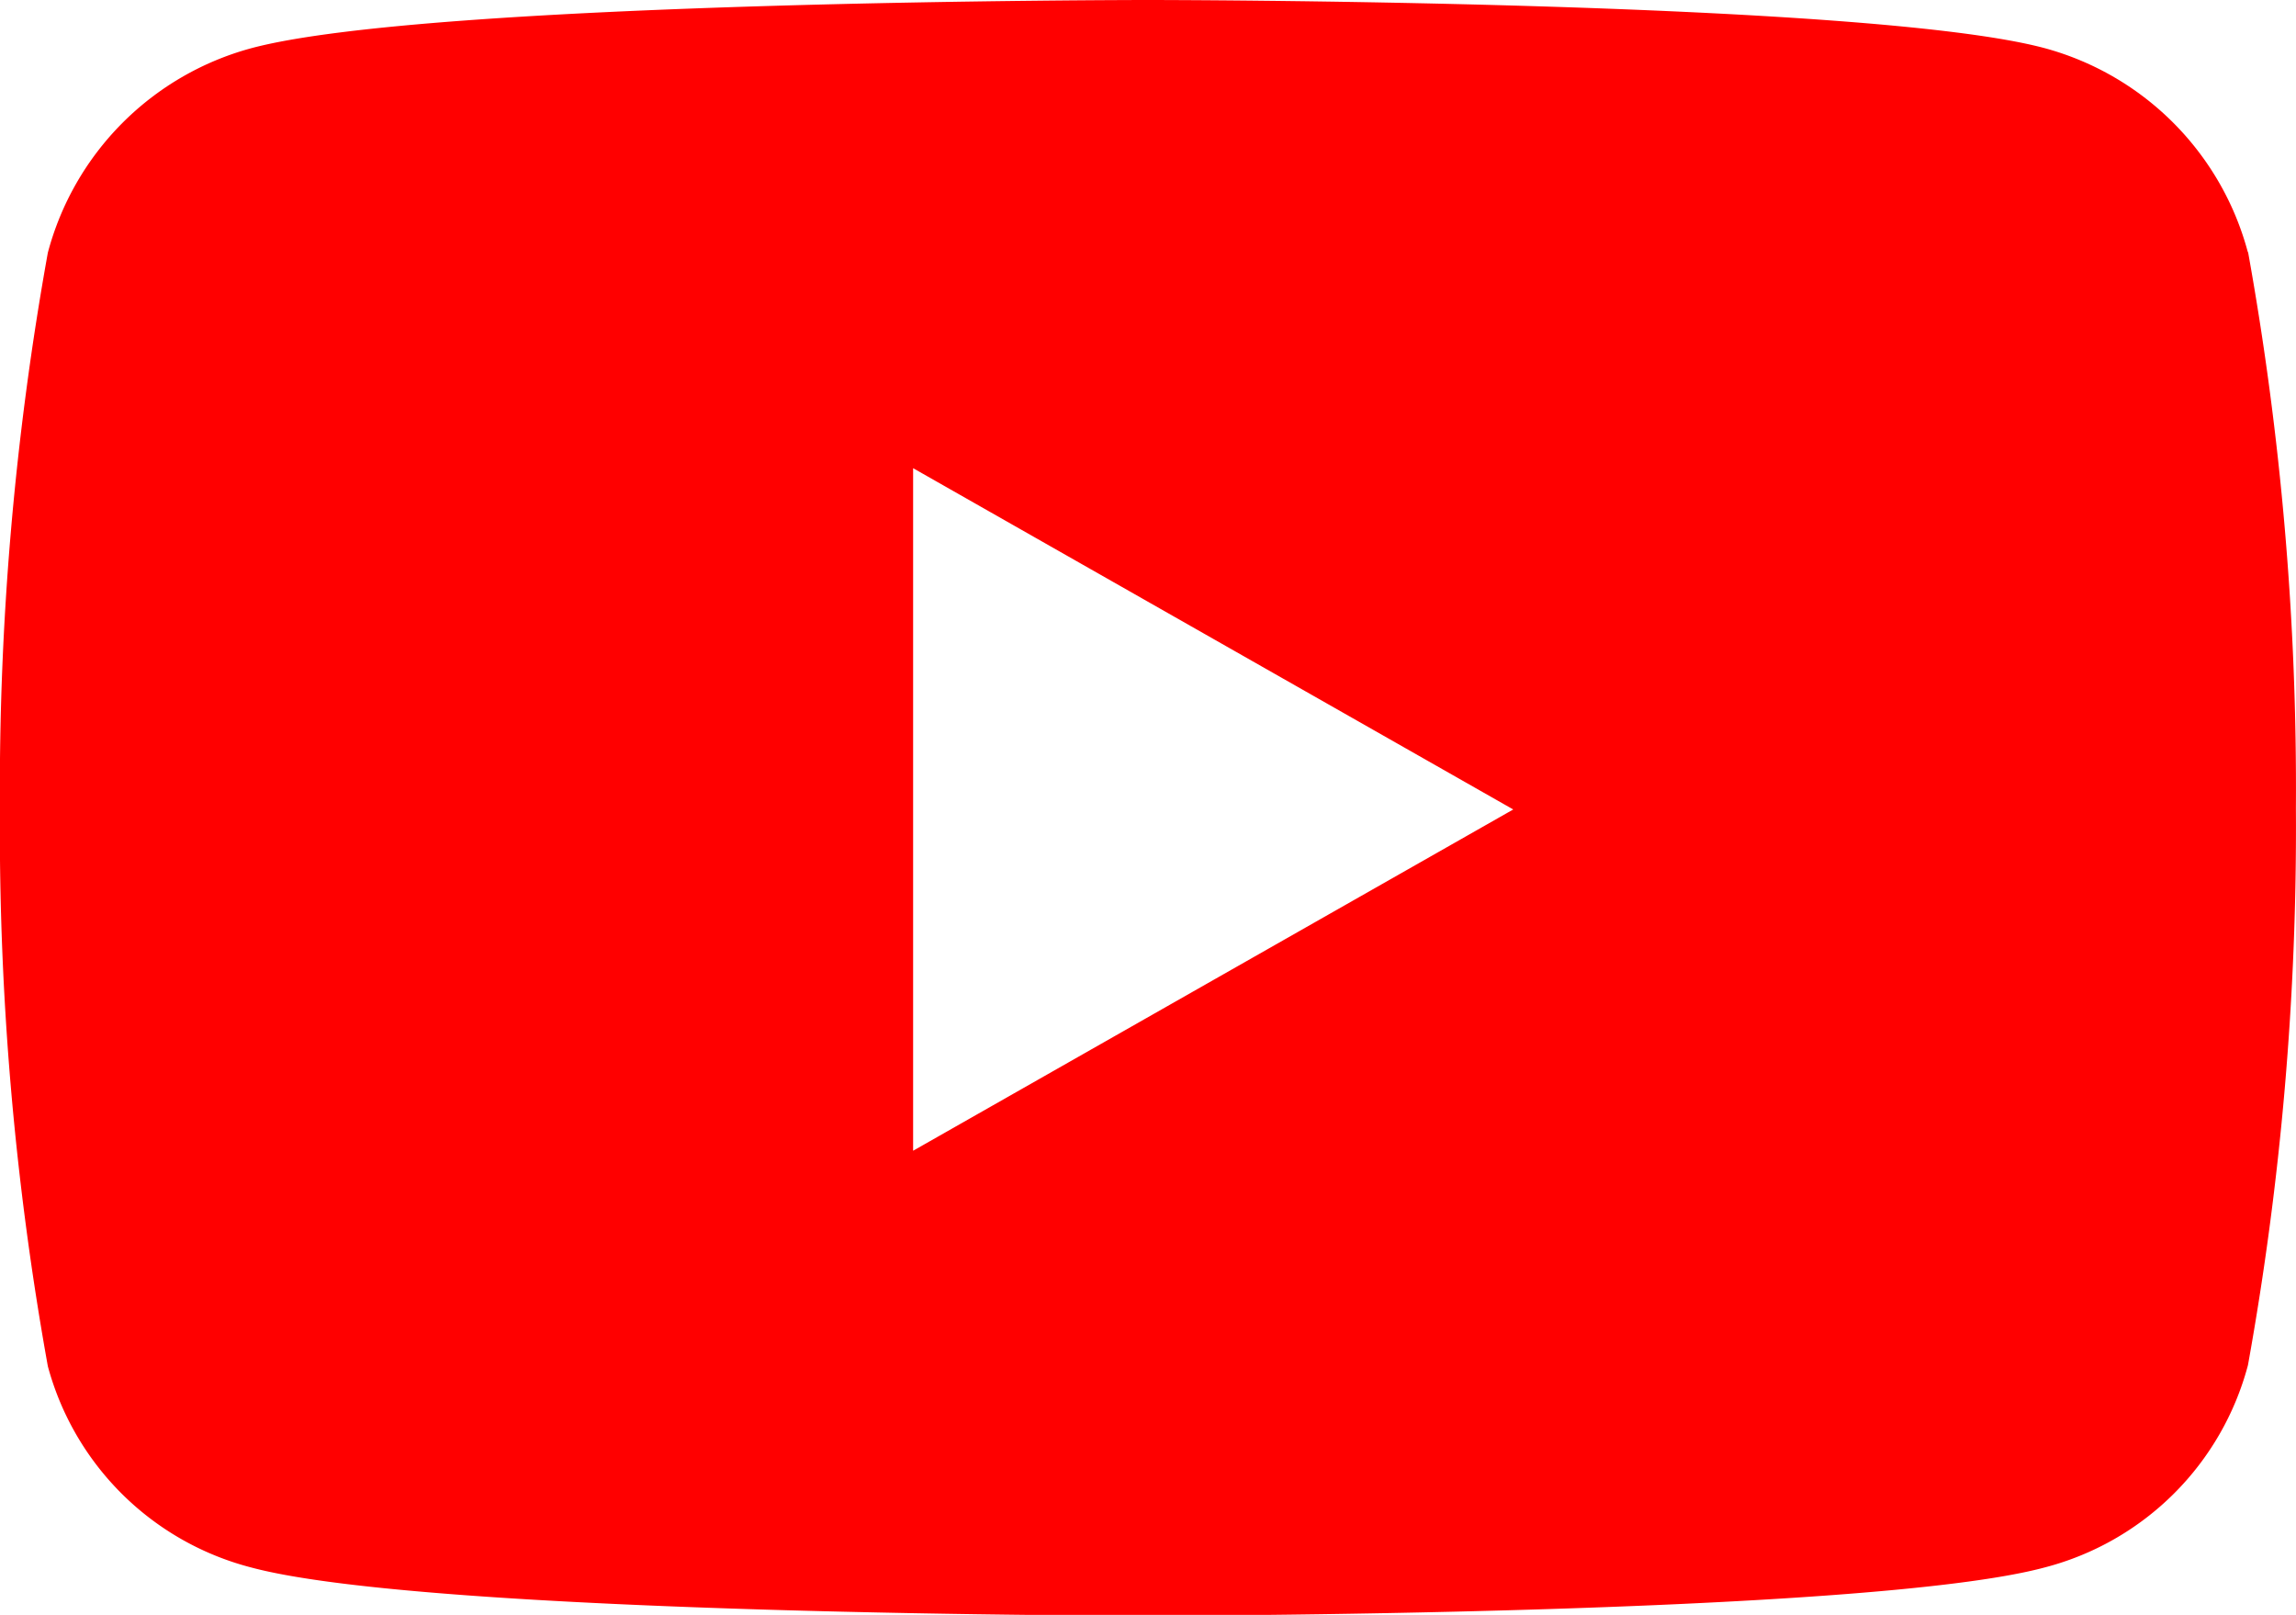
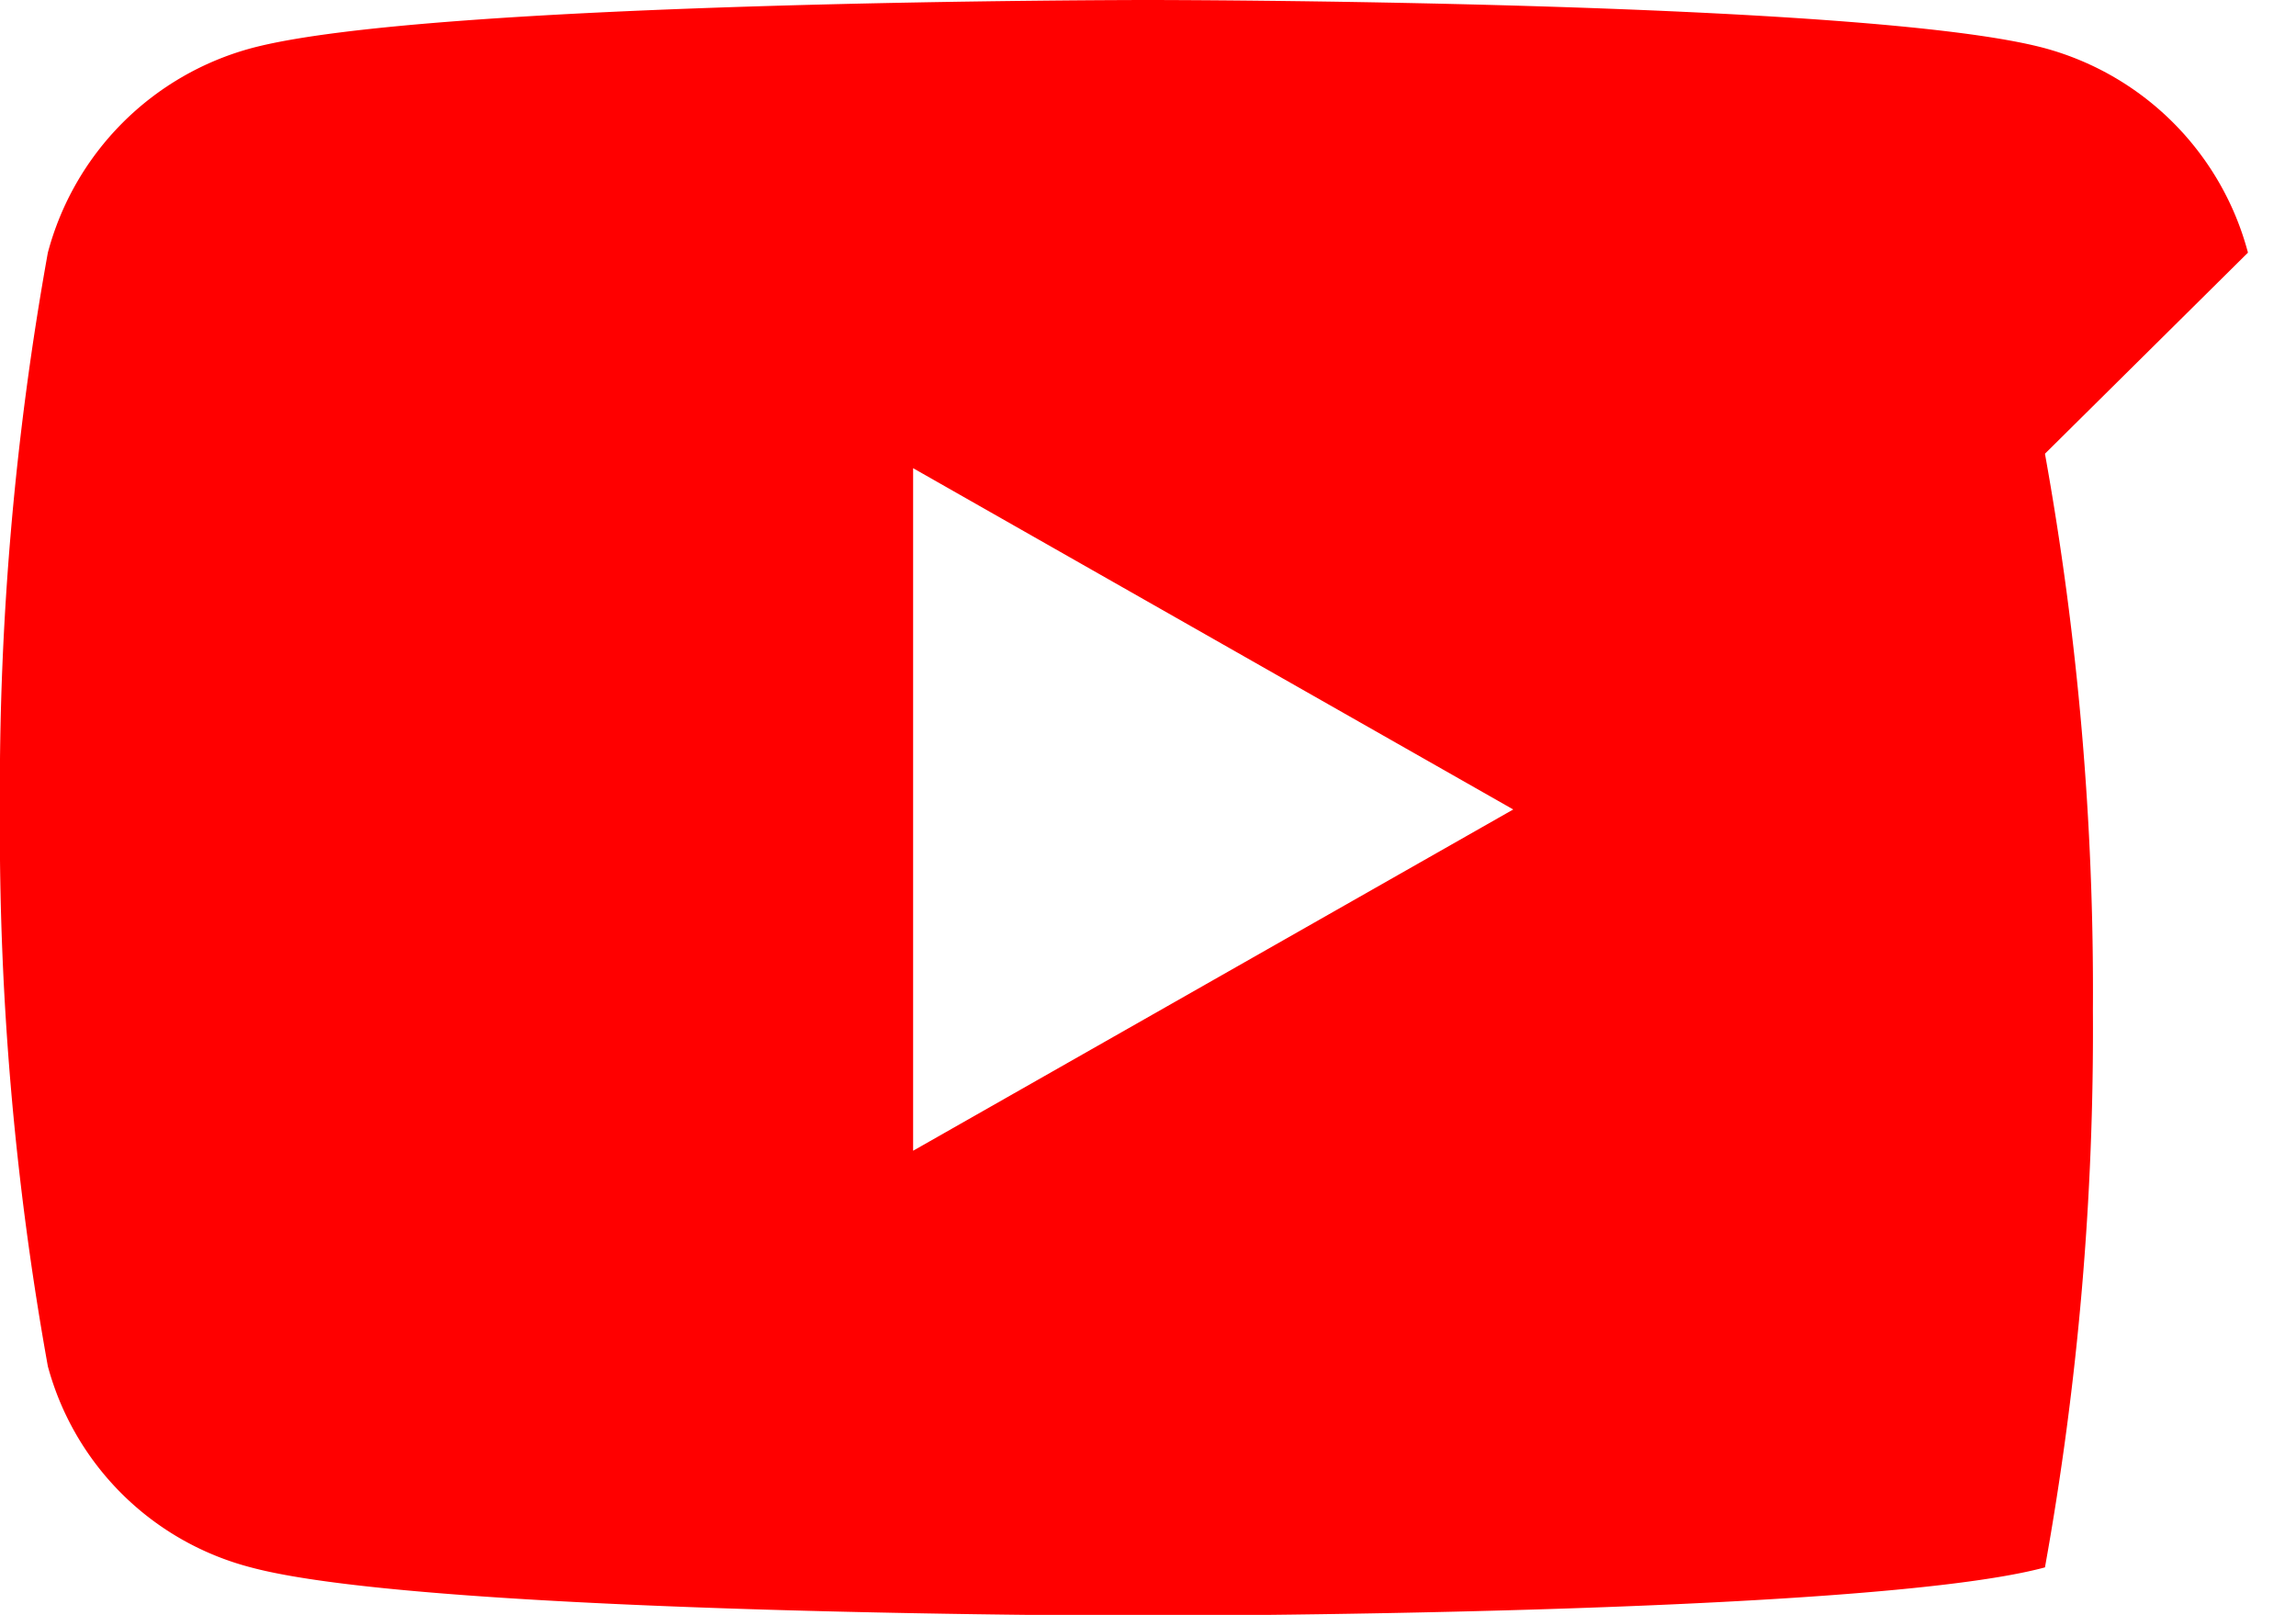
<svg xmlns="http://www.w3.org/2000/svg" width="25.572" height="17.981" viewBox="0 0 25.572 17.981">
-   <path id="Icon_awesome-youtube" data-name="Icon awesome-youtube" d="M26.088,7.313a3.213,3.213,0,0,0-2.261-2.276C21.833,4.5,13.836,4.5,13.836,4.5s-8,0-9.991.538A3.213,3.213,0,0,0,1.584,7.313a33.708,33.708,0,0,0-.534,6.2,33.708,33.708,0,0,0,.534,6.2,3.165,3.165,0,0,0,2.261,2.239c1.994.538,9.991.538,9.991.538s8,0,9.991-.538A3.165,3.165,0,0,0,26.088,19.7a33.708,33.708,0,0,0,.534-6.2,33.708,33.708,0,0,0-.534-6.2Zm-14.867,10v-7.6l6.684,3.8-6.684,3.8Z" transform="translate(-1.051 -4.5)" fill="#FF0000" />
+   <path id="Icon_awesome-youtube" data-name="Icon awesome-youtube" d="M26.088,7.313a3.213,3.213,0,0,0-2.261-2.276C21.833,4.5,13.836,4.5,13.836,4.5s-8,0-9.991.538A3.213,3.213,0,0,0,1.584,7.313a33.708,33.708,0,0,0-.534,6.2,33.708,33.708,0,0,0,.534,6.2,3.165,3.165,0,0,0,2.261,2.239c1.994.538,9.991.538,9.991.538s8,0,9.991-.538a33.708,33.708,0,0,0,.534-6.2,33.708,33.708,0,0,0-.534-6.2Zm-14.867,10v-7.6l6.684,3.8-6.684,3.8Z" transform="translate(-1.051 -4.5)" fill="#FF0000" />
</svg>